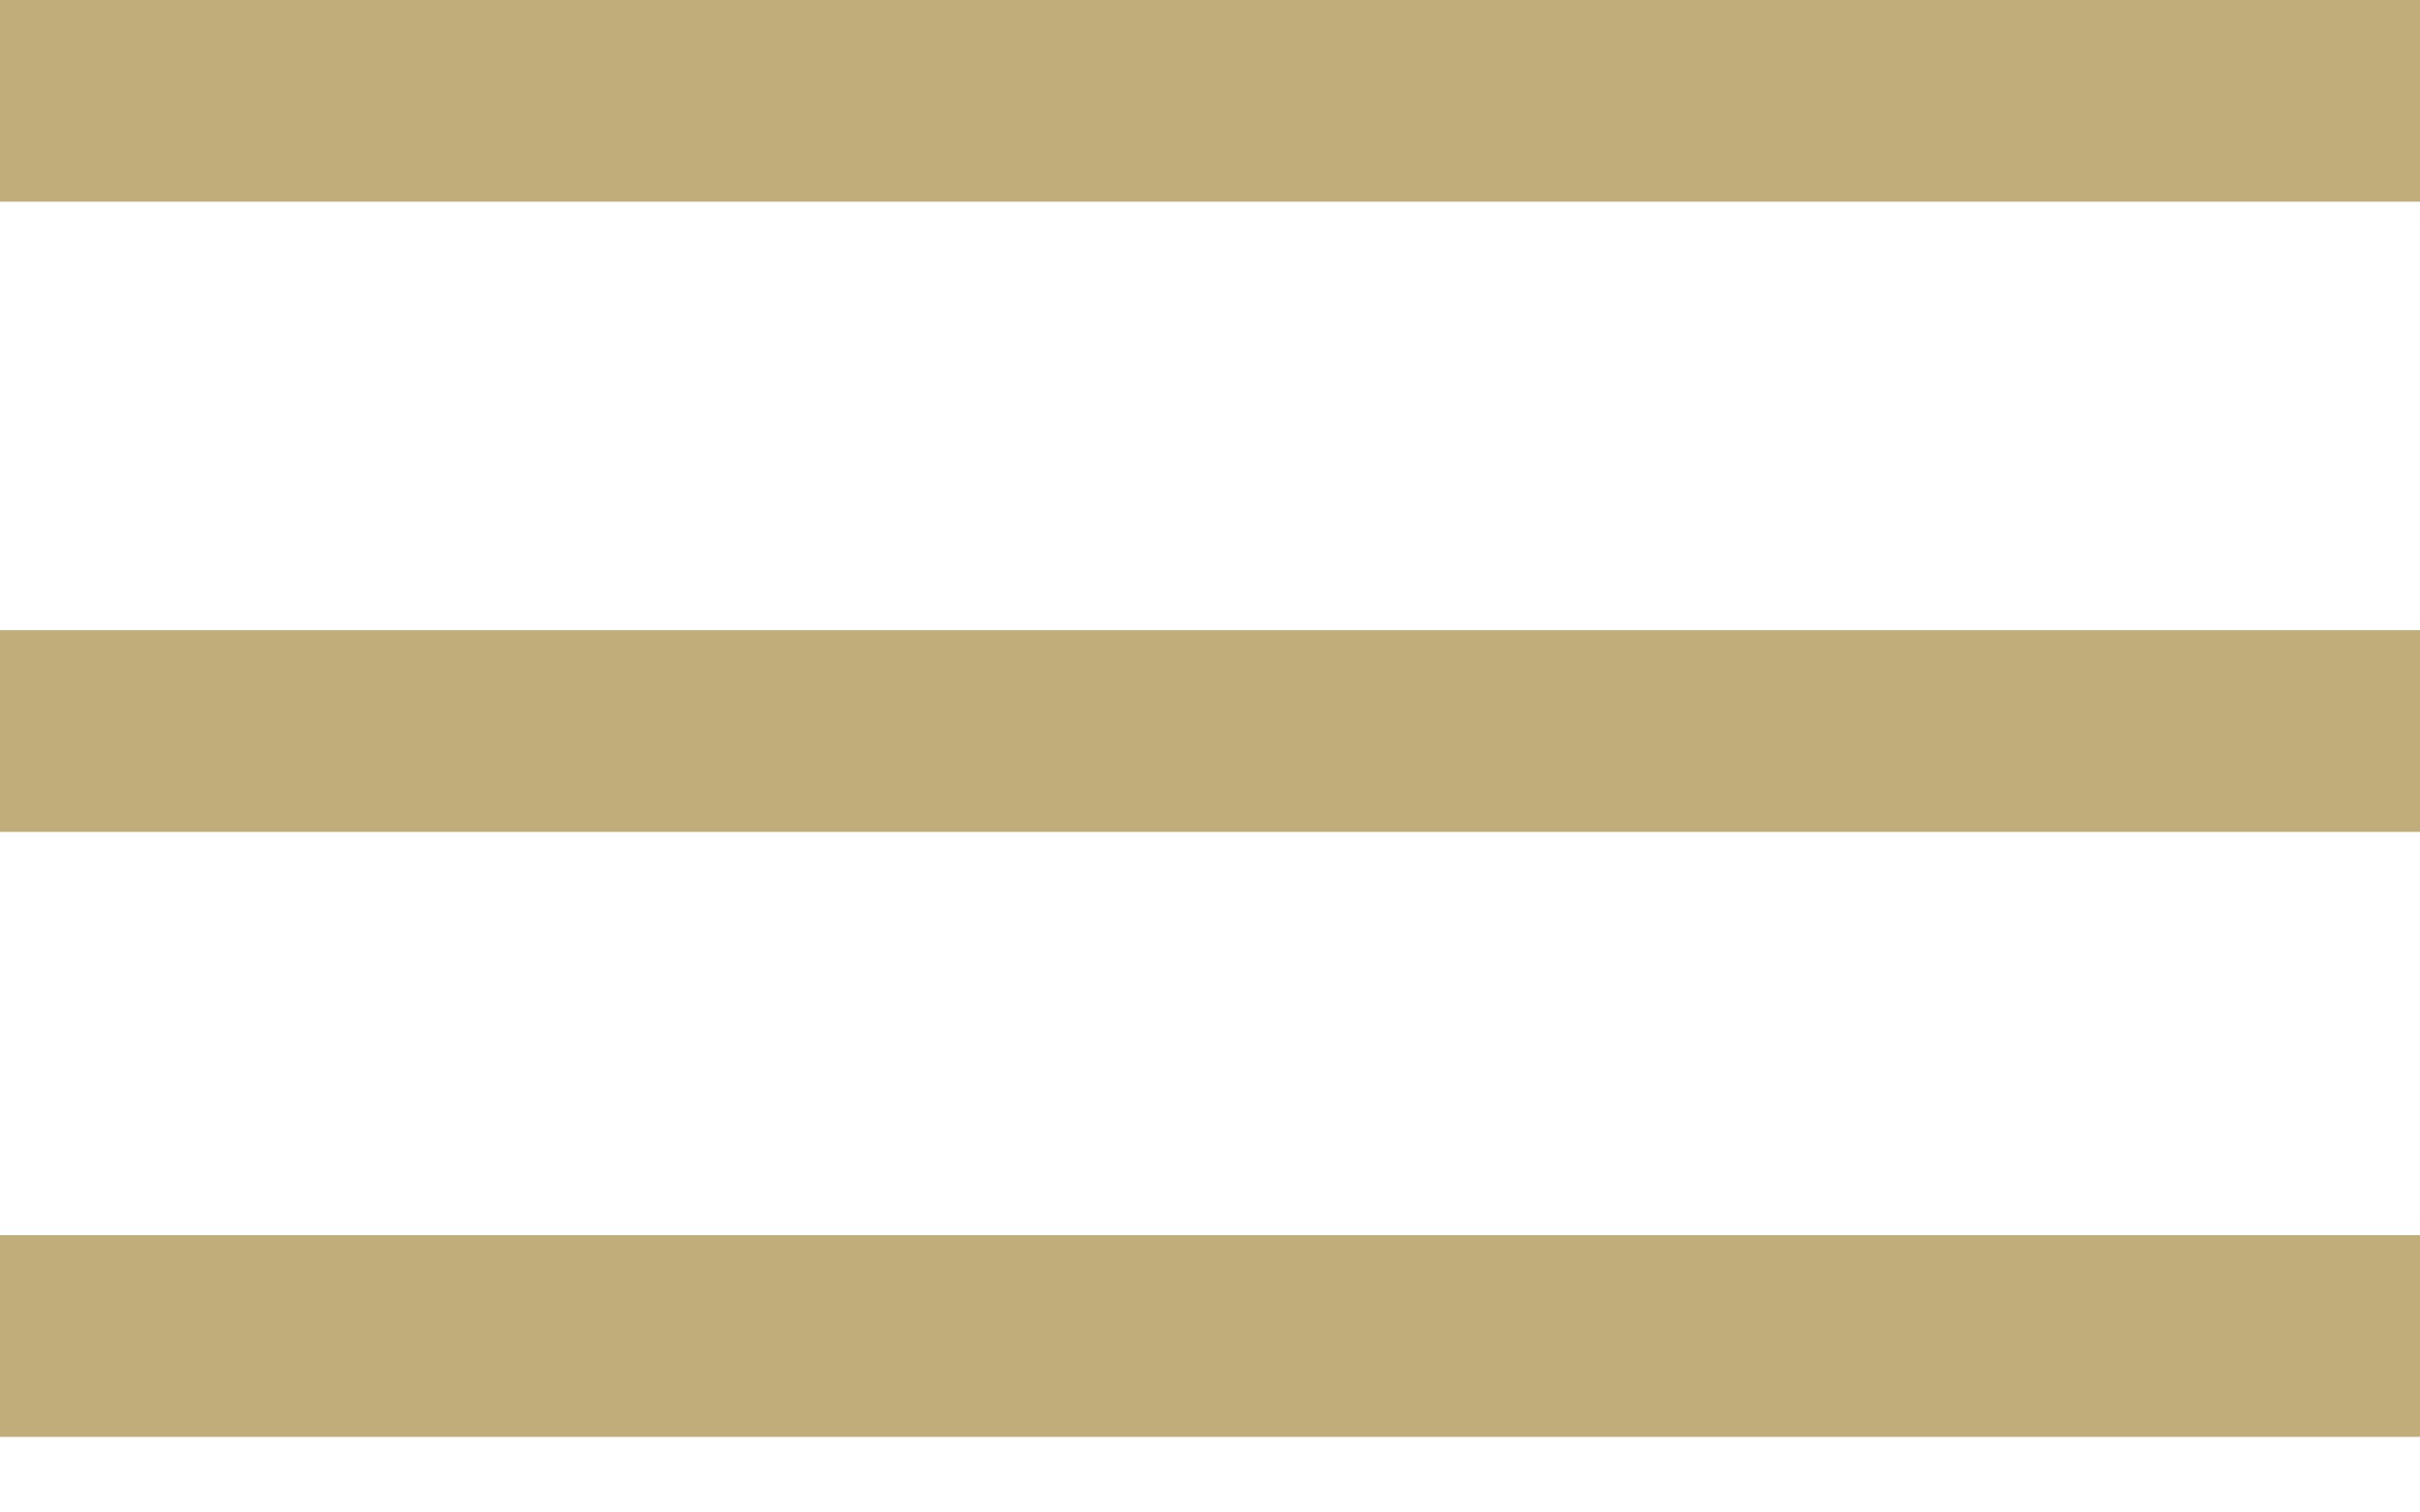
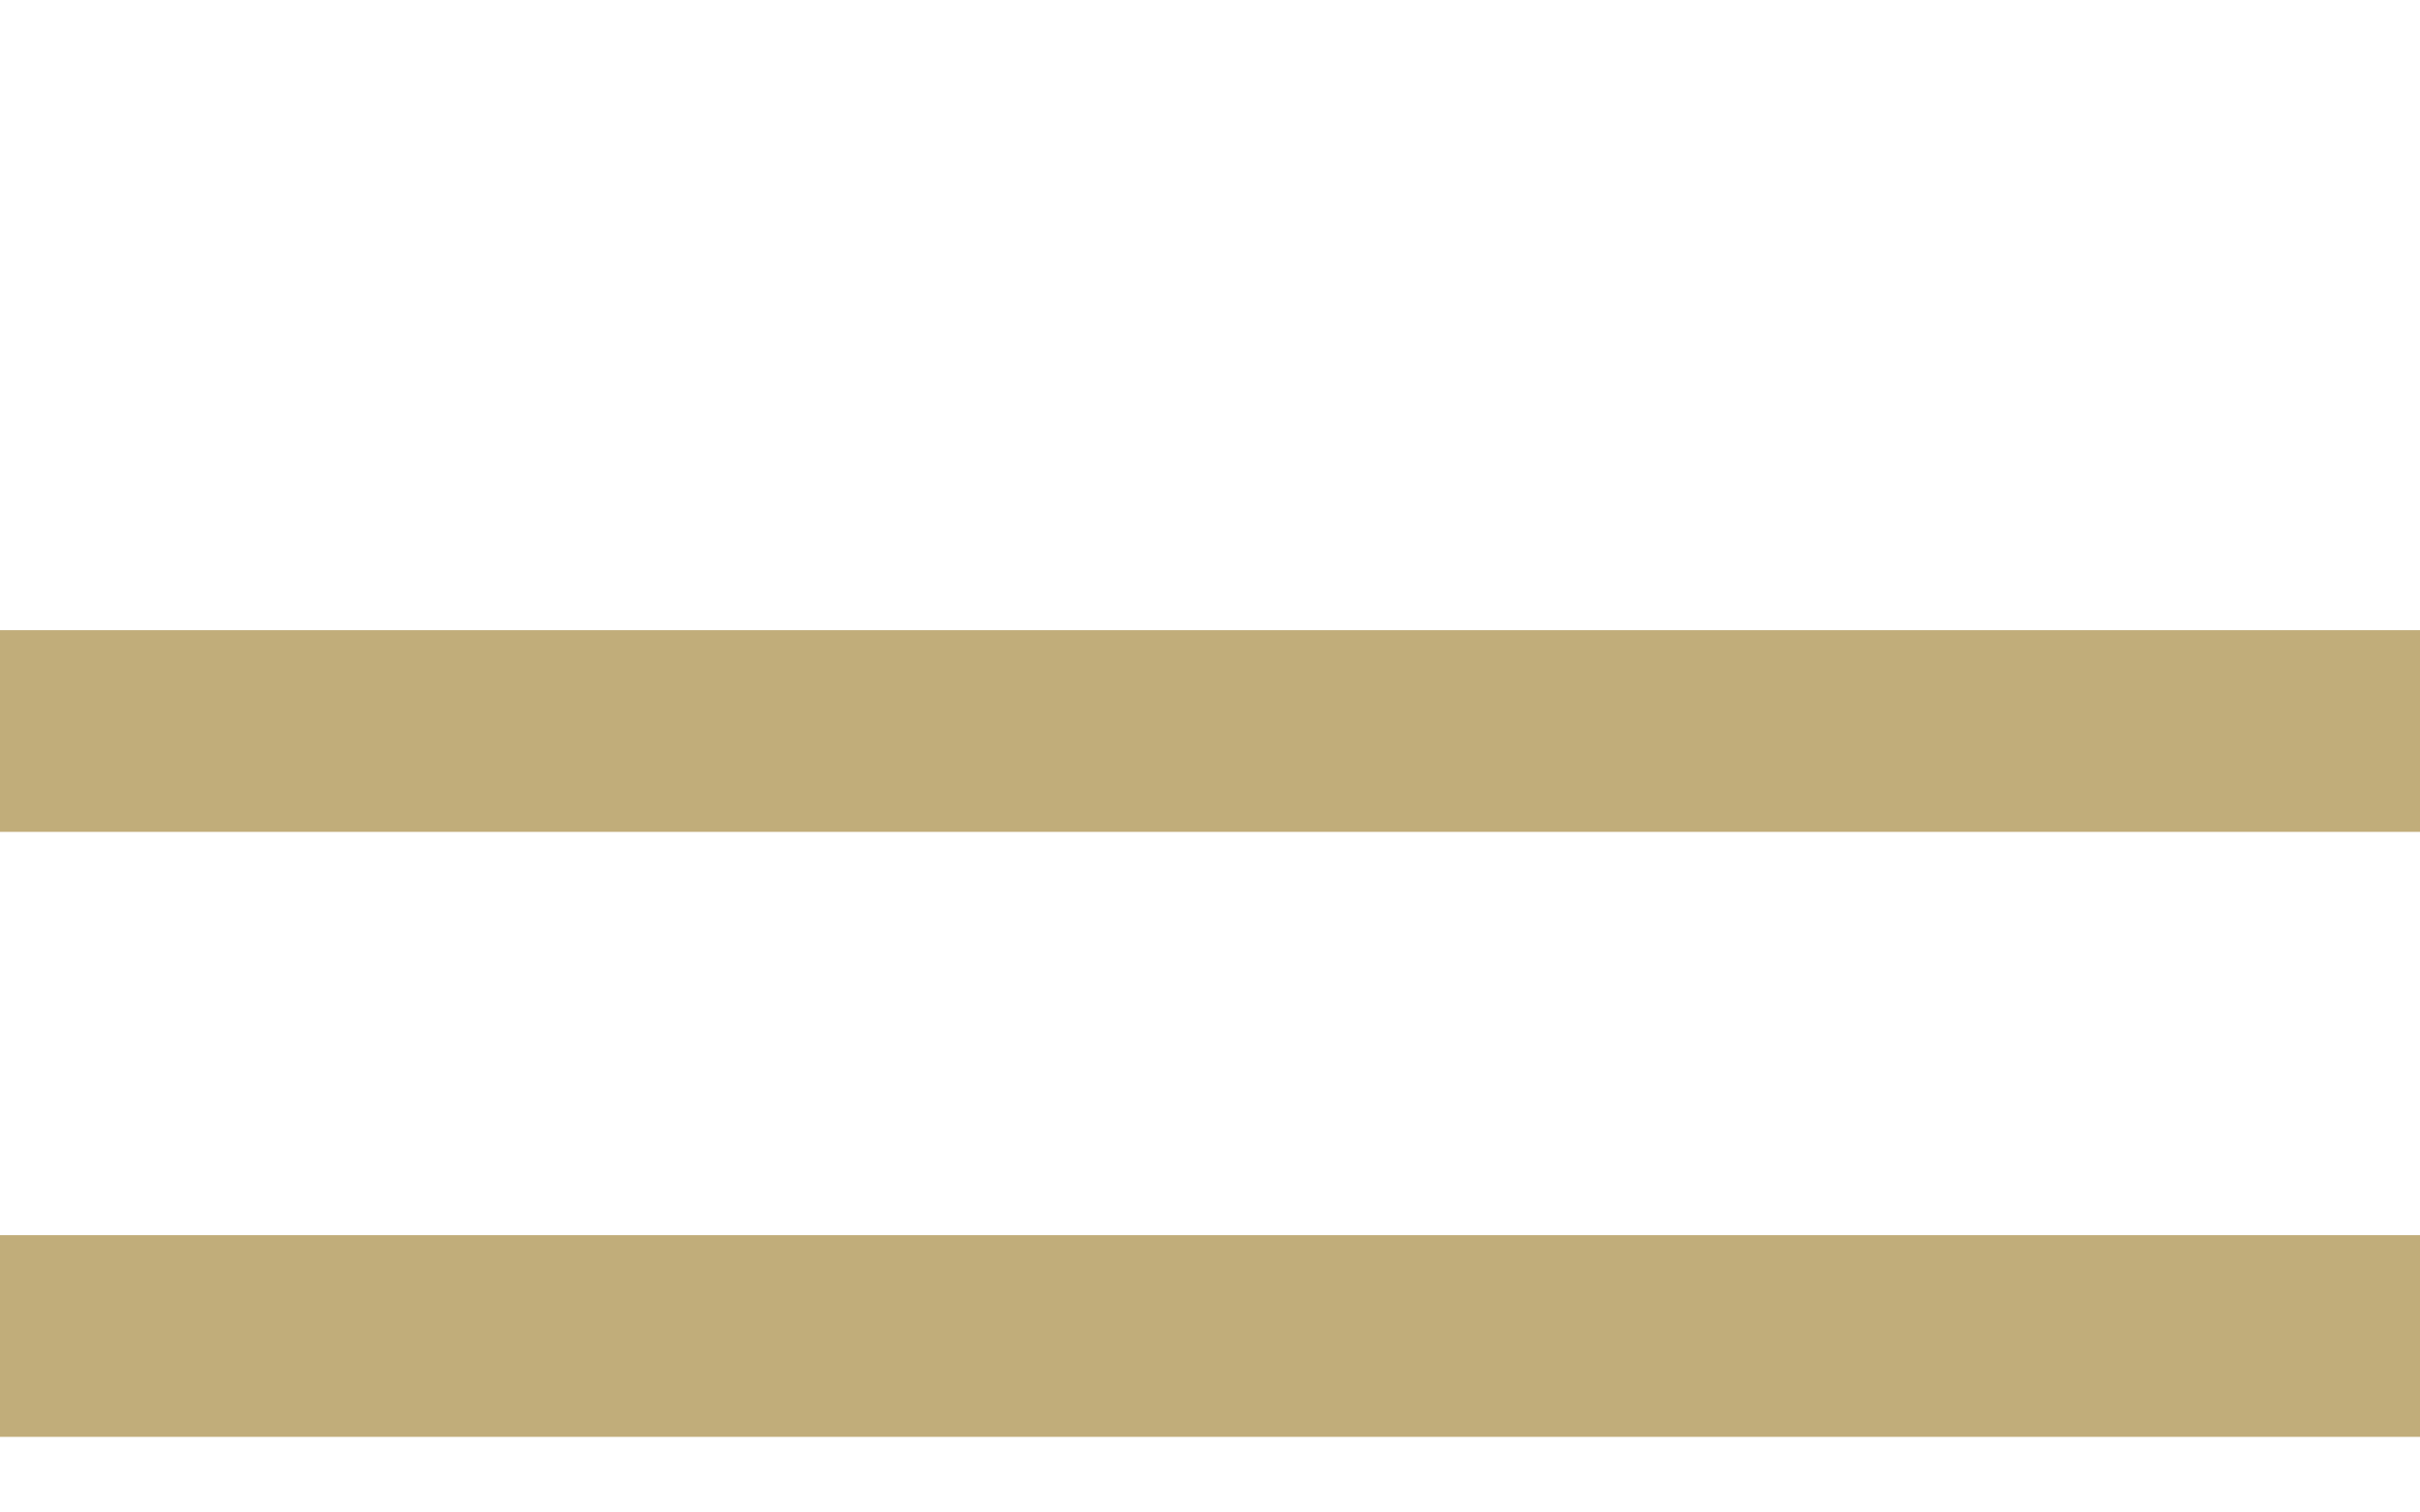
<svg xmlns="http://www.w3.org/2000/svg" width="24px" height="15px" viewBox="0 0 24 15" version="1.1">
  <title>Group 5@2x</title>
  <desc>Created with Sketch.</desc>
  <g id="Page-1" stroke="none" stroke-width="1" fill="none" fill-rule="evenodd" stroke-linecap="square">
    <g id="Right-Bio-Closed" transform="translate(-1068, -50)" fill-rule="nonzero" stroke="#C1AD7A" stroke-width="2">
      <g id="Group" transform="translate(720, 0)">
        <g id="Intro">
          <g id="Group-5" transform="translate(349, 50)">
-             <path d="M0,1 L22,1" id="Line-2" />
            <path d="M0,7.25 L22,7.25" id="Line-2-Copy" />
            <path d="M0,13.25 L22,13.25" id="Line-2-Copy-2" />
          </g>
        </g>
      </g>
    </g>
  </g>
</svg>